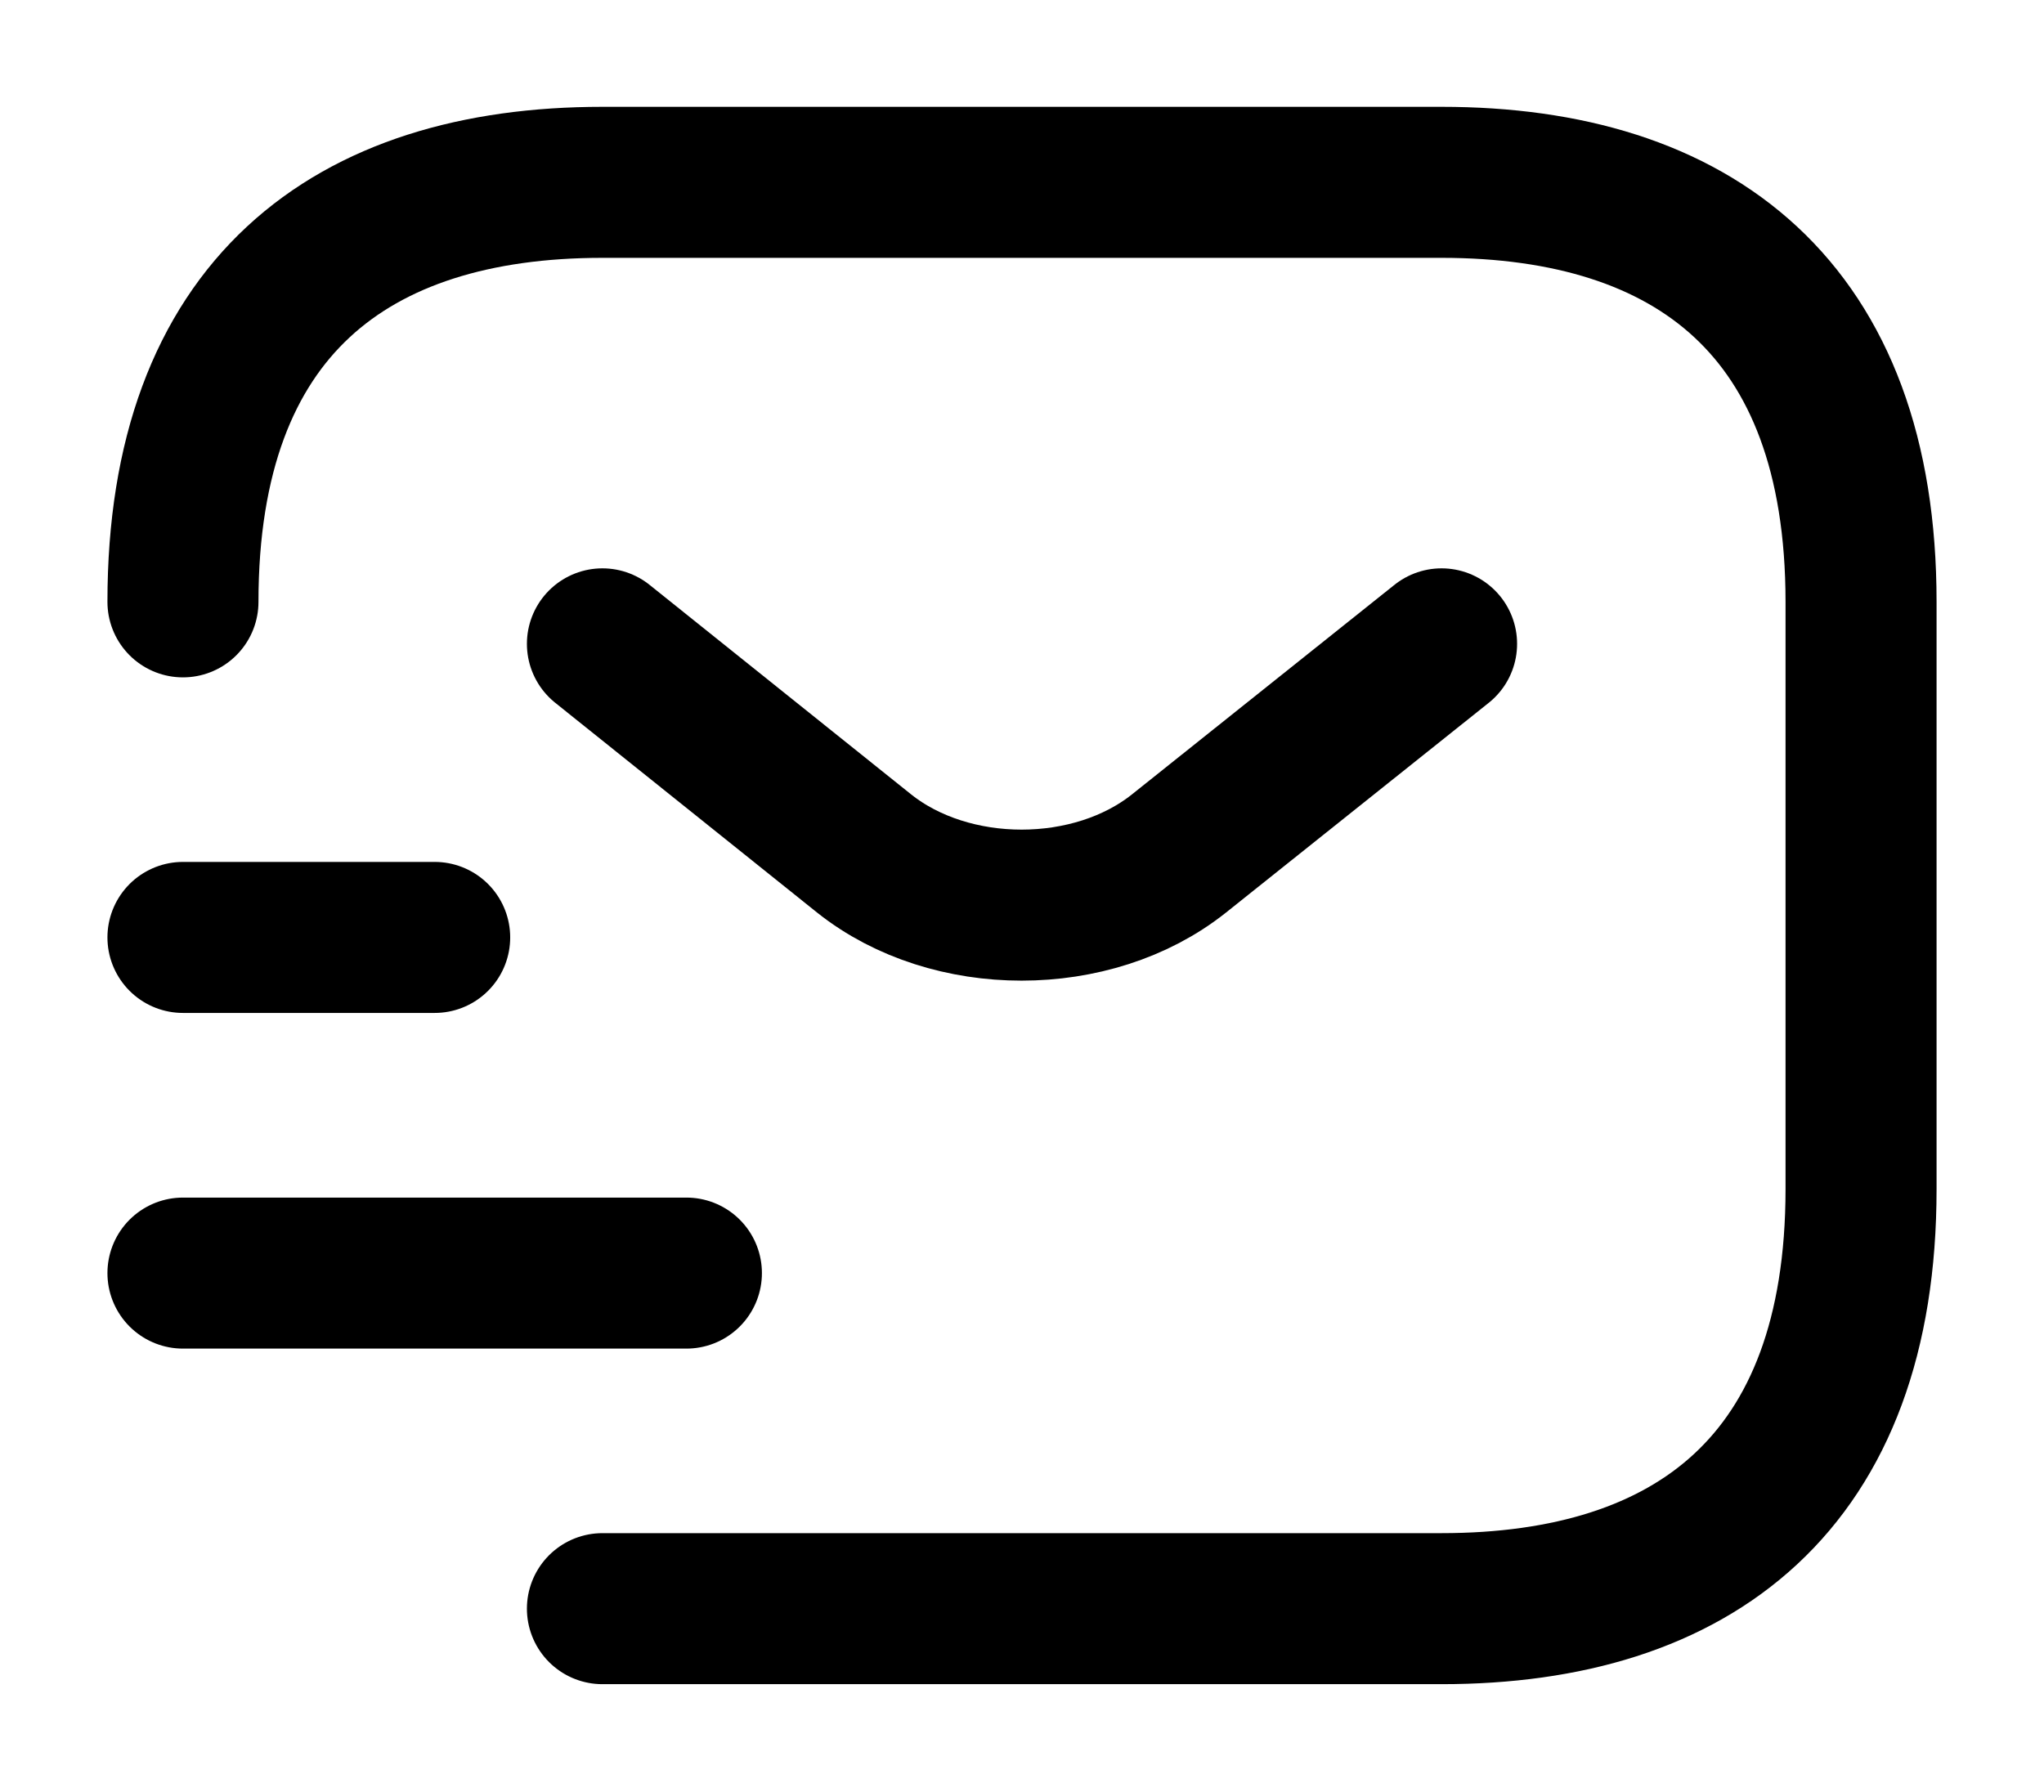
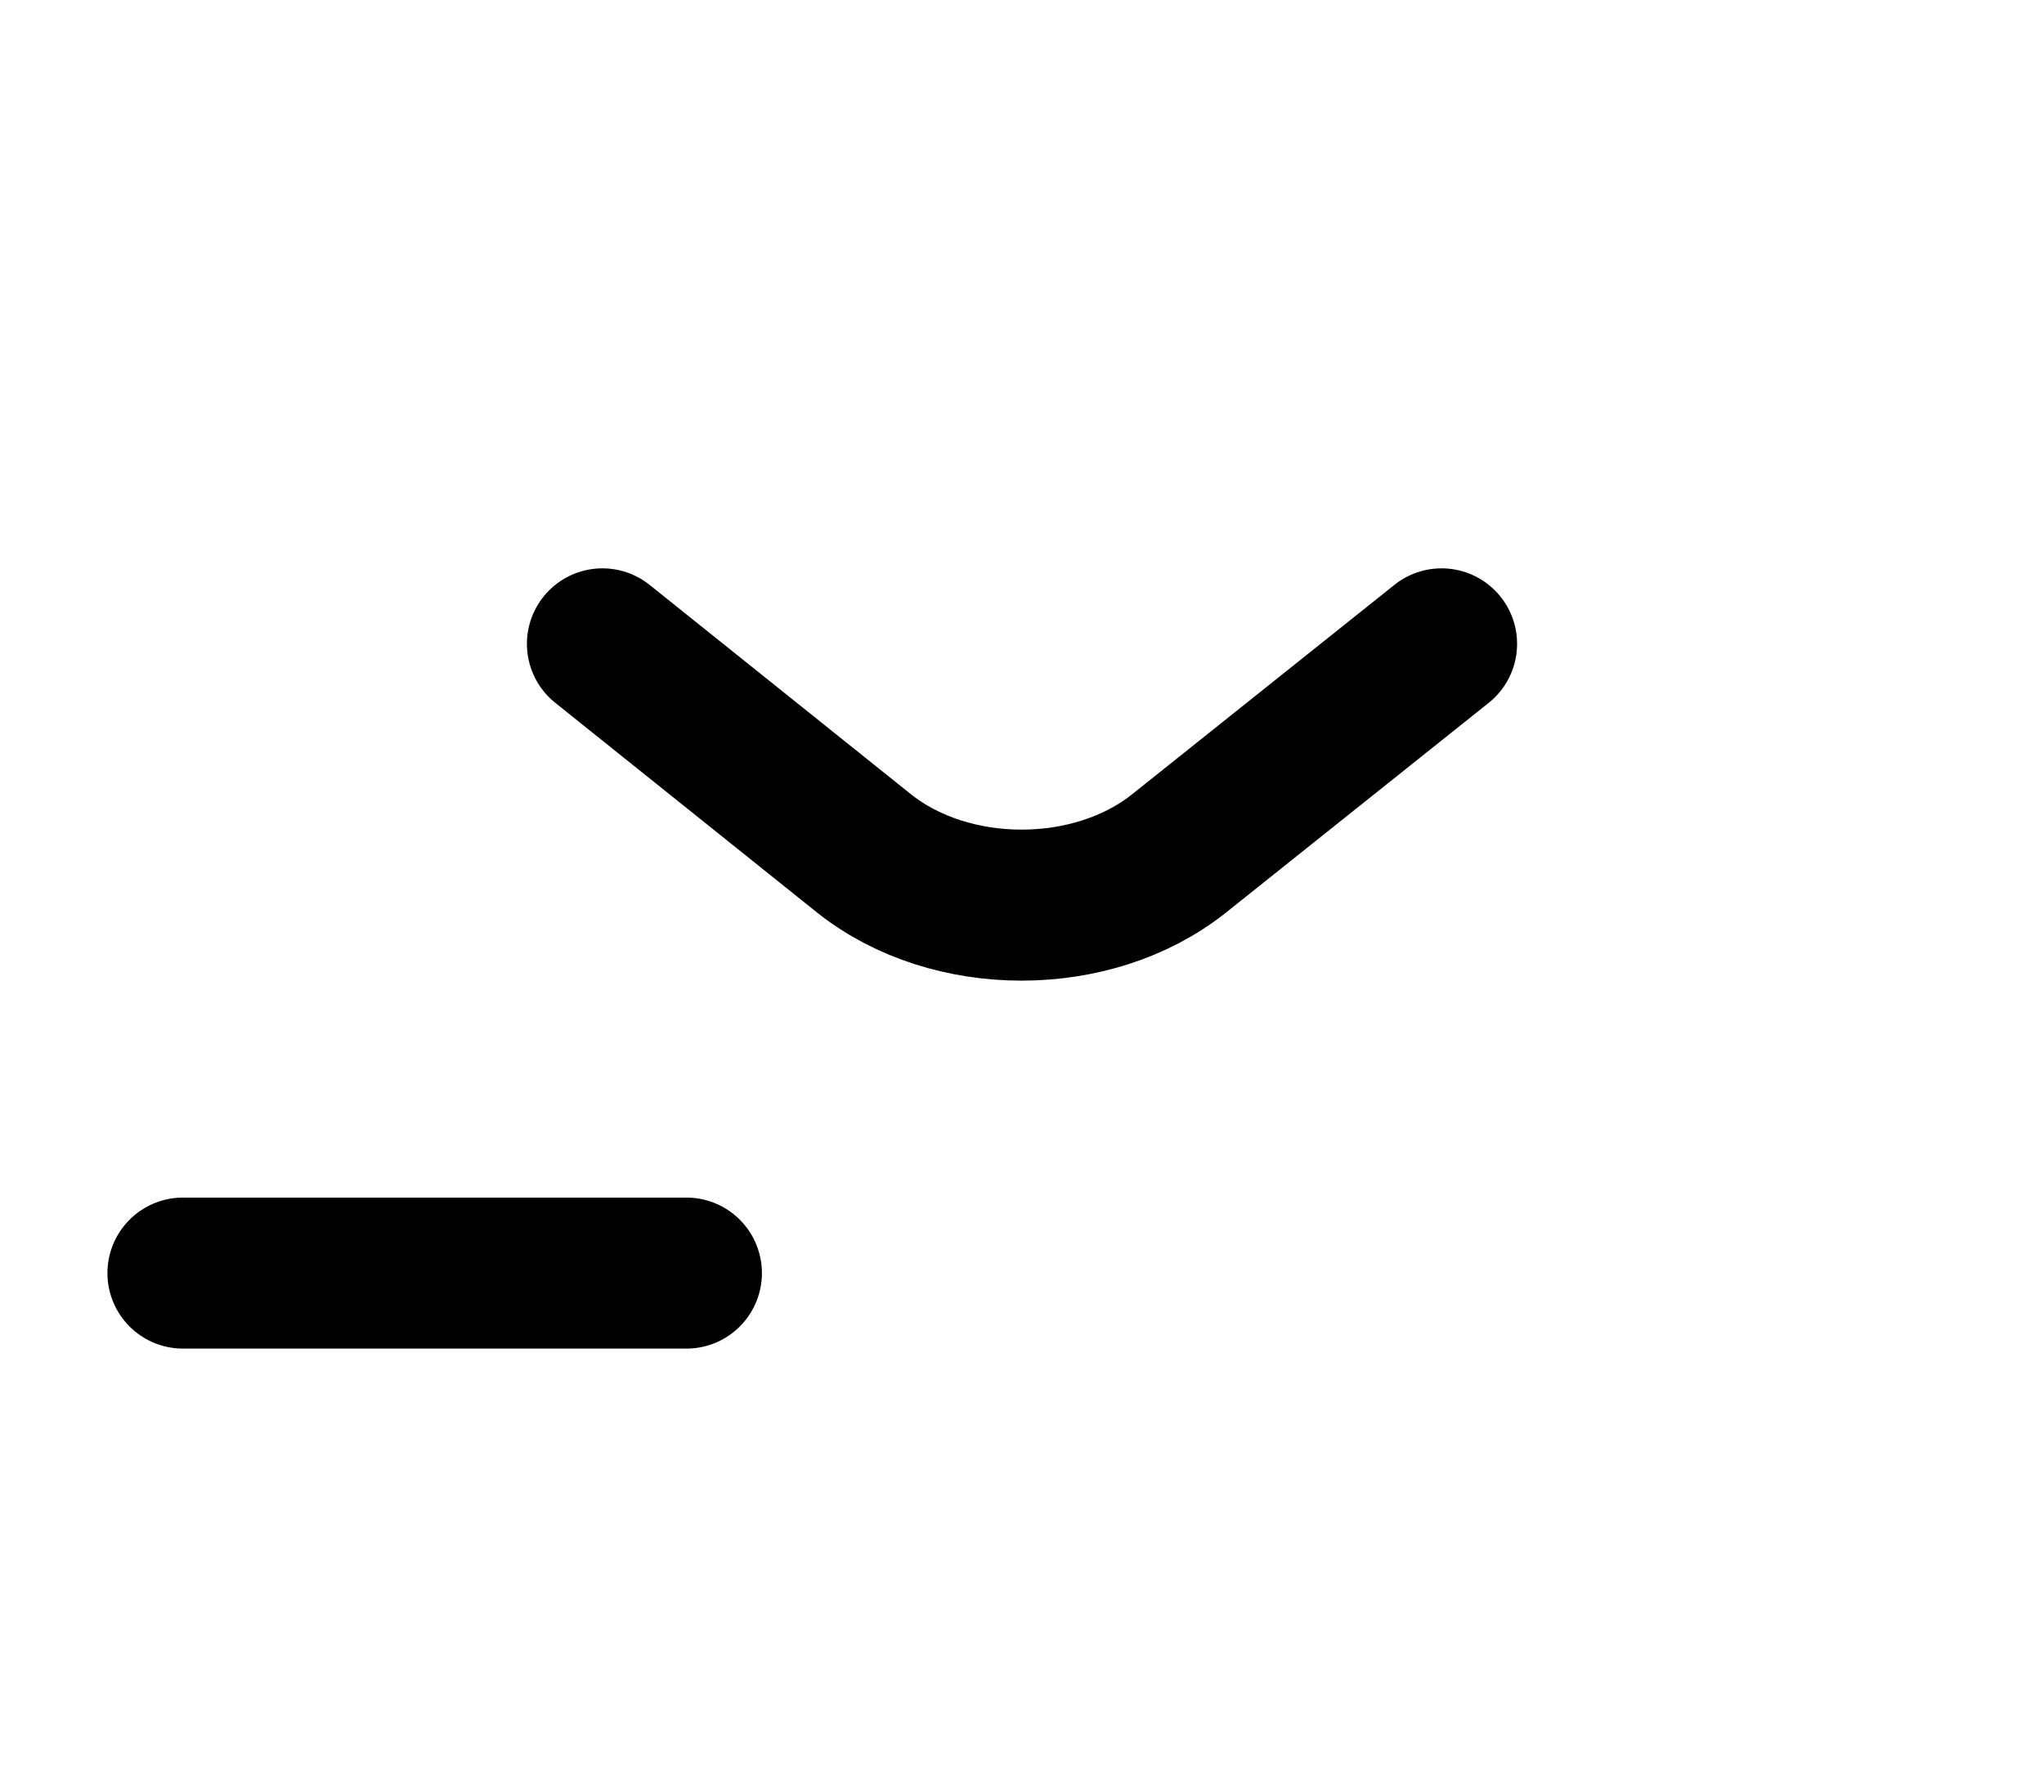
<svg xmlns="http://www.w3.org/2000/svg" fill="none" viewBox="-0.15 1.7 20.3 17.8">
-   <path stroke="#000" stroke-linecap="round" stroke-linejoin="round" stroke-miterlimit="10" stroke-width="1.5" d="M1.667 7.678c0-2.917 1.666-4.167 4.166-4.167h8.334c2.5 0 4.166 1.25 4.166 4.167v5.833c0 2.917-1.666 4.167-4.166 4.167H5.833" />
-   <path stroke="#000" stroke-linecap="round" stroke-linejoin="round" stroke-miterlimit="10" stroke-width="1.5" d="m14.167 8.095-2.609 2.083c-.858.683-2.266.683-3.125 0l-2.6-2.083M1.667 14.345h5M1.667 11.011h2.5" />
+   <path stroke="#000" stroke-linecap="round" stroke-linejoin="round" stroke-miterlimit="10" stroke-width="1.5" d="m14.167 8.095-2.609 2.083c-.858.683-2.266.683-3.125 0l-2.6-2.083M1.667 14.345h5M1.667 11.011" />
</svg>